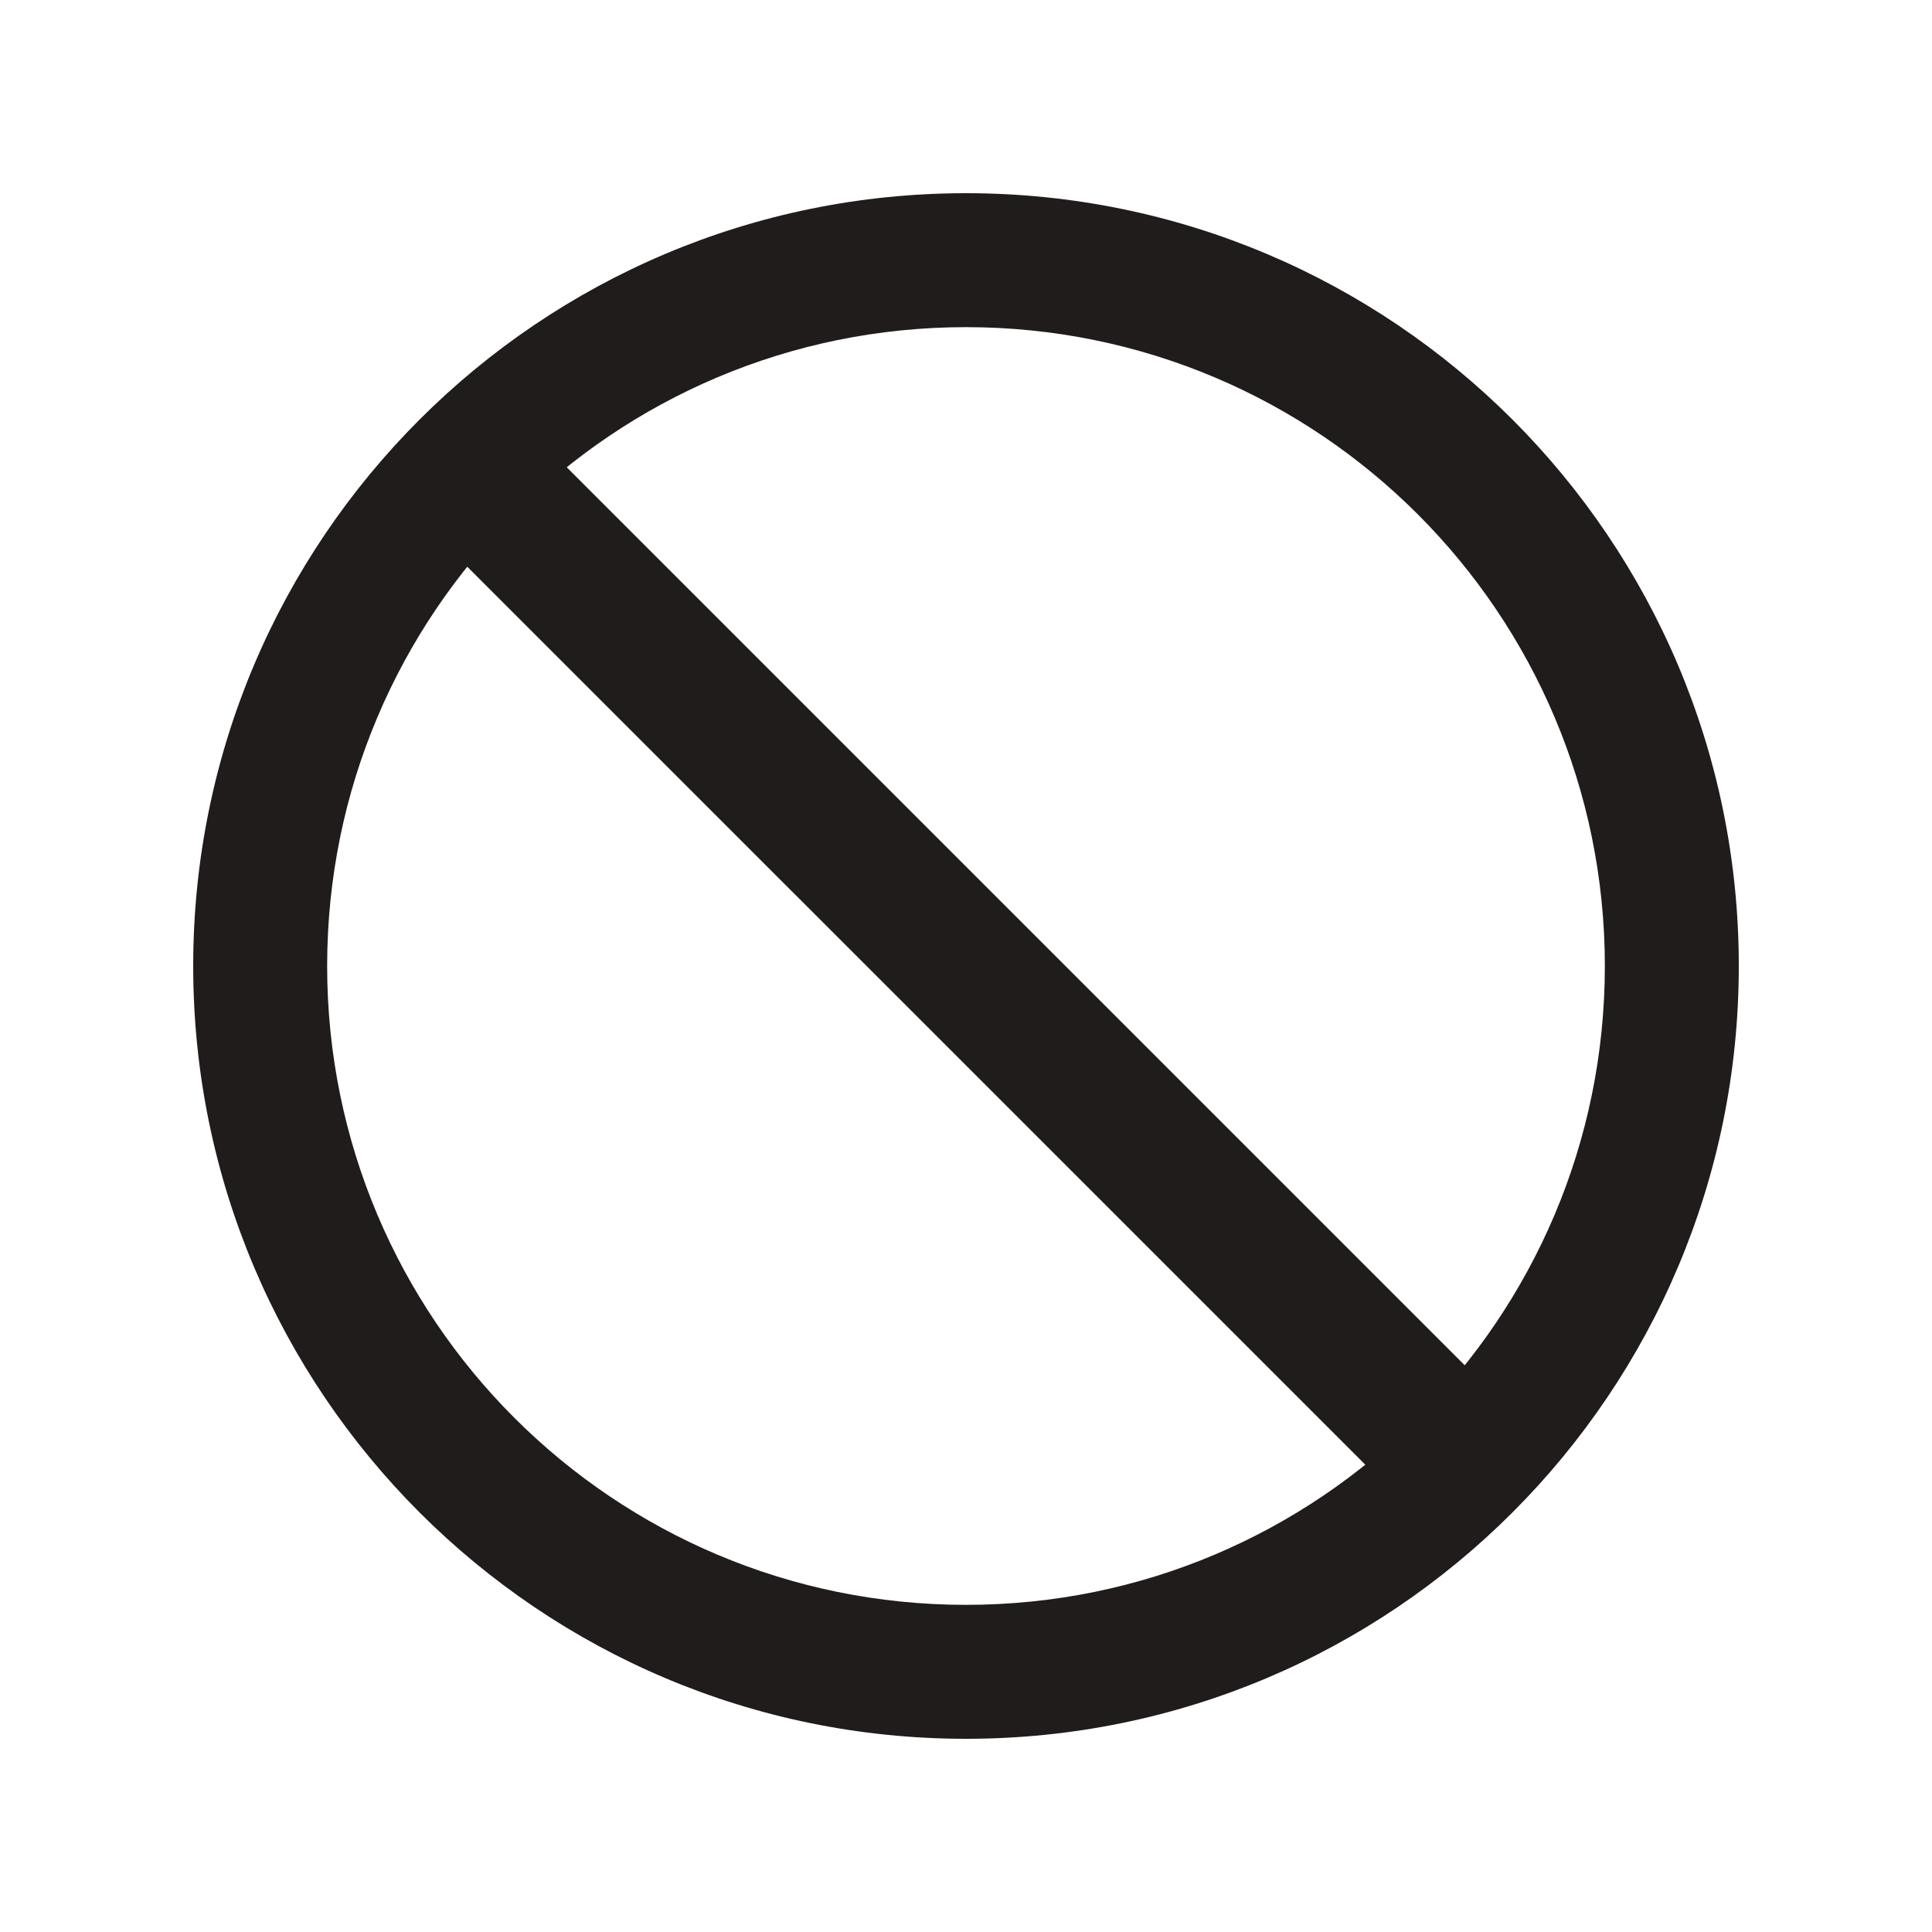
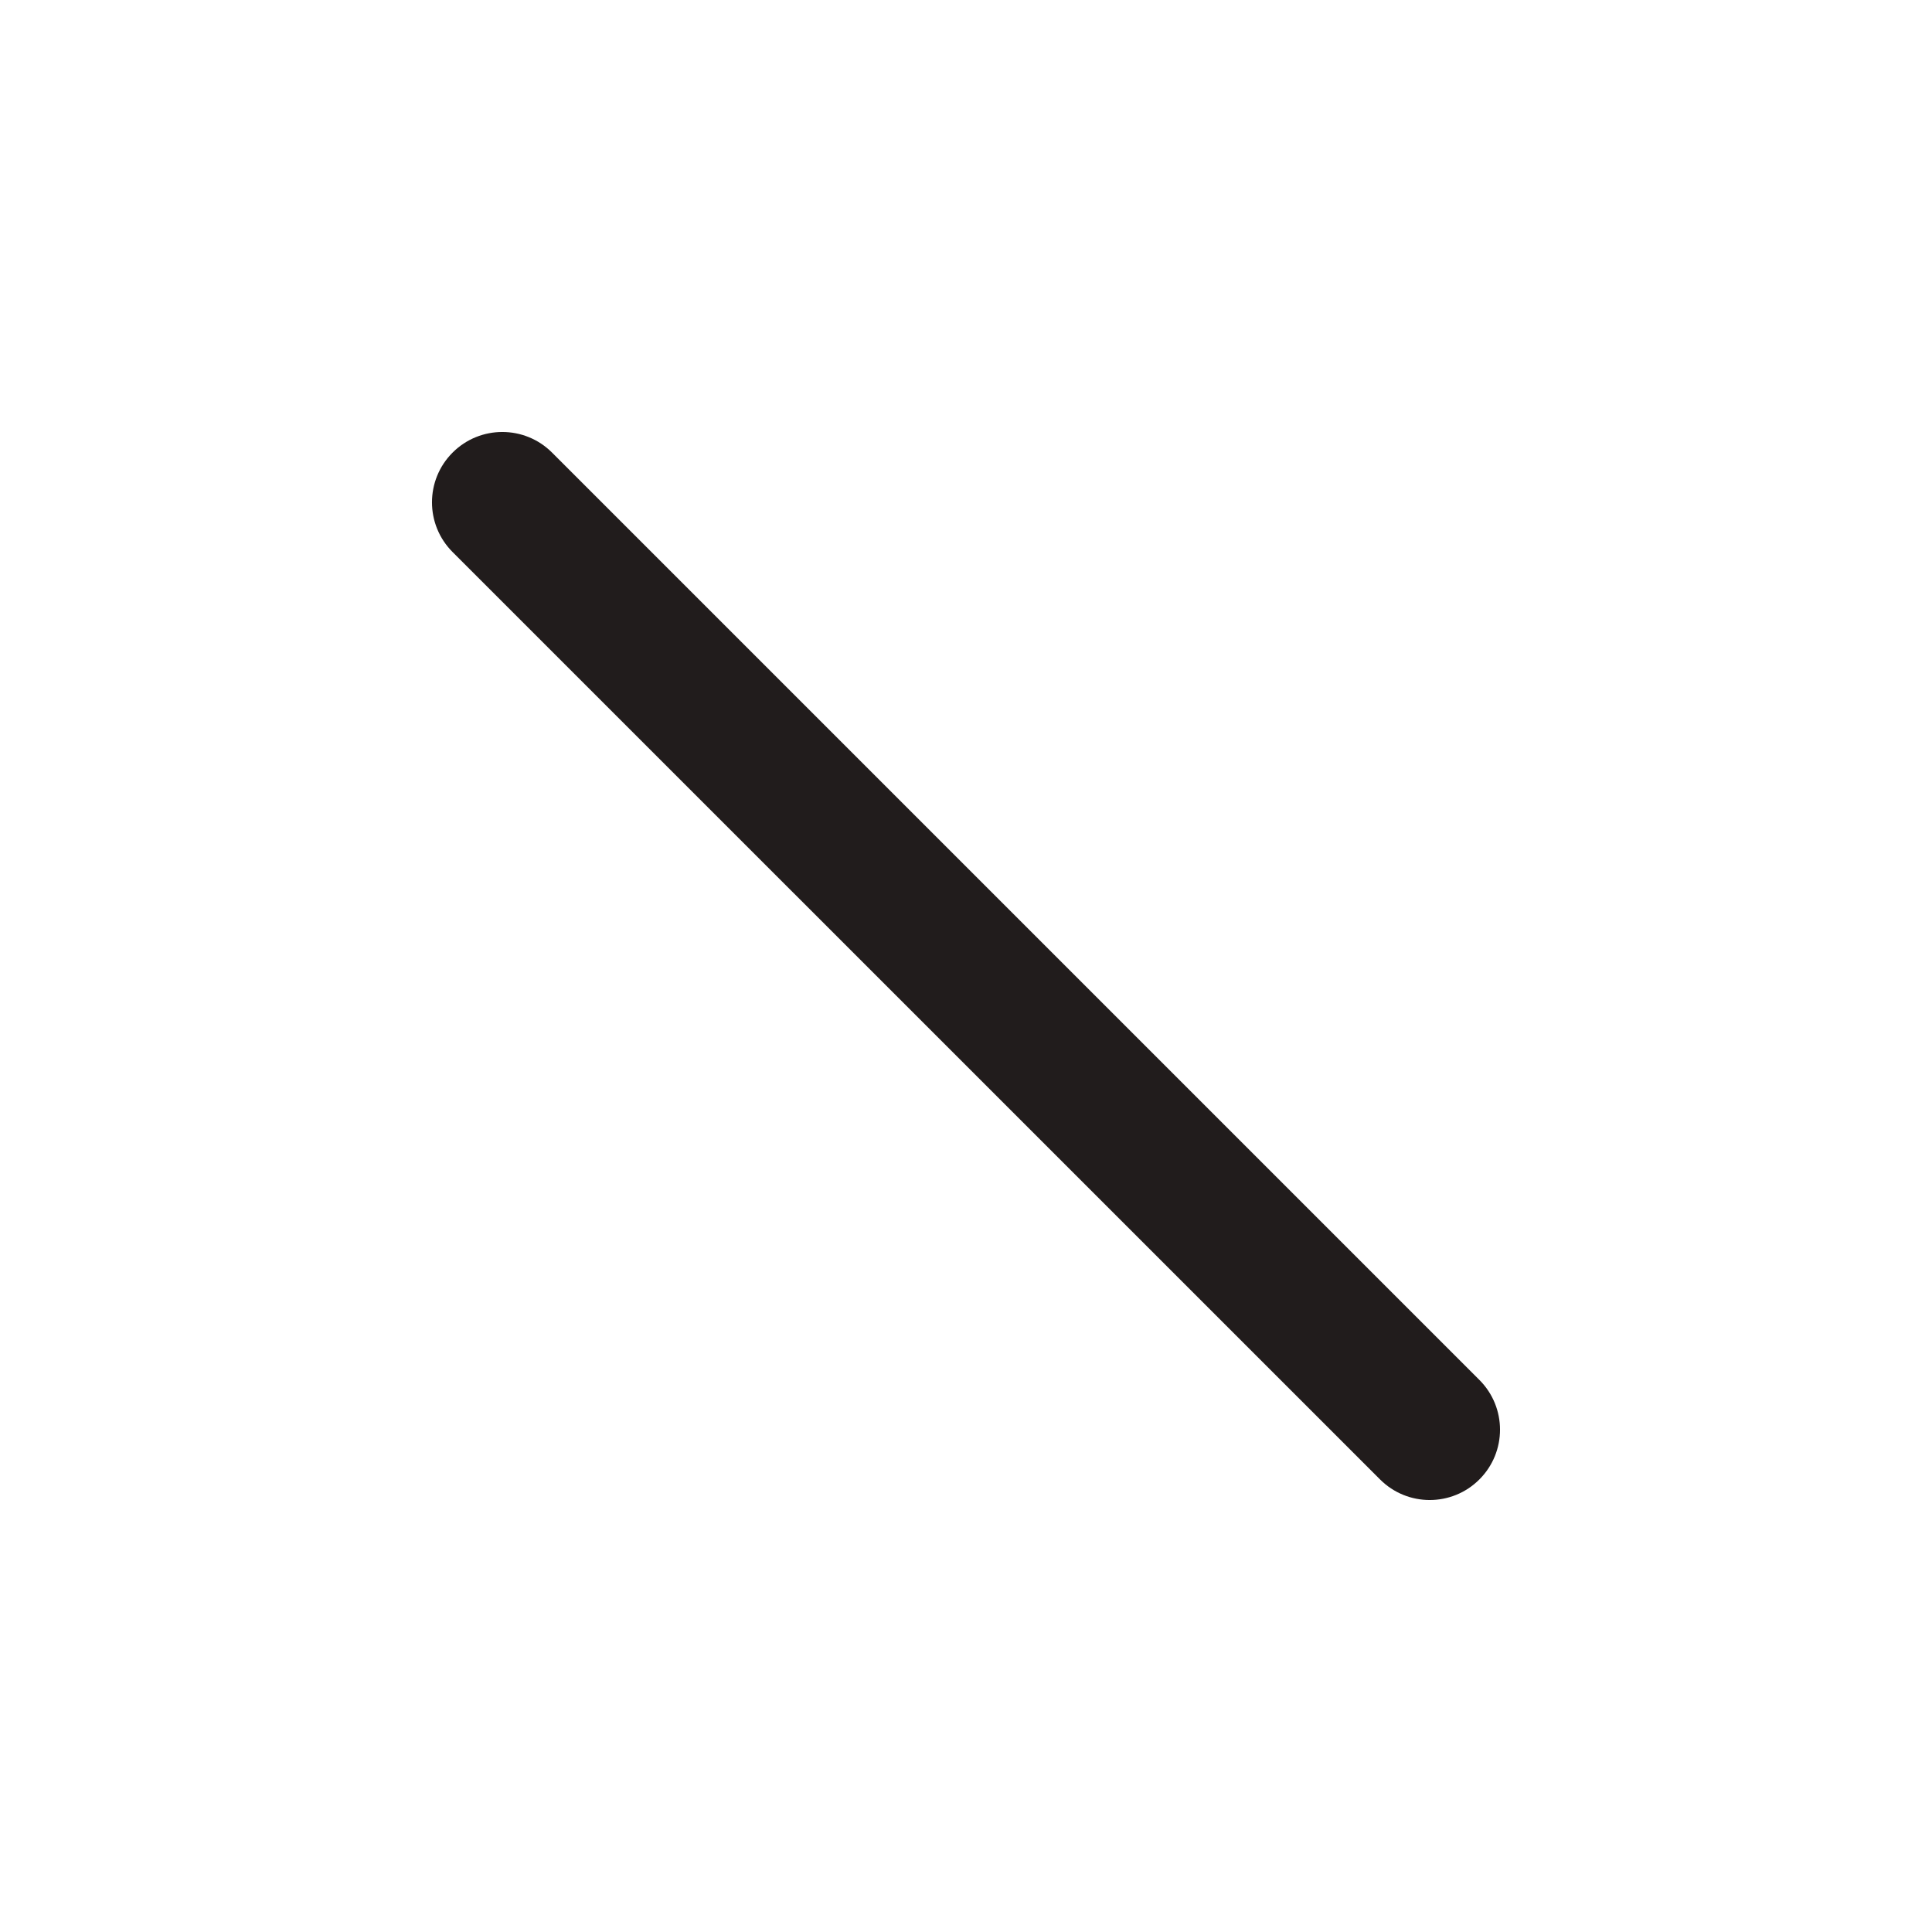
<svg xmlns="http://www.w3.org/2000/svg" width="27" height="27" viewBox="0 0 27 27" fill="none">
-   <path fill-rule="evenodd" clip-rule="evenodd" d="M13.5 22.428C18.431 22.428 22.428 18.431 22.428 13.5C22.428 8.569 18.431 4.572 13.5 4.572C8.569 4.572 4.572 8.569 4.572 13.5C4.572 18.431 8.569 22.428 13.5 22.428ZM13.5 24.3C19.465 24.3 24.3 19.465 24.3 13.5C24.3 7.536 19.465 2.7 13.5 2.7C7.536 2.7 2.7 7.536 2.7 13.5C2.7 19.465 7.536 24.3 13.5 24.3Z" fill="#211C1C" />
  <path fill-rule="evenodd" clip-rule="evenodd" d="M6.325 6.325C6.709 5.941 7.331 5.941 7.715 6.325L20.675 19.285C21.059 19.669 21.059 20.291 20.675 20.675C20.292 21.059 19.669 21.059 19.286 20.675L6.325 7.715C5.941 7.331 5.941 6.709 6.325 6.325Z" fill="#211C1C" />
</svg>